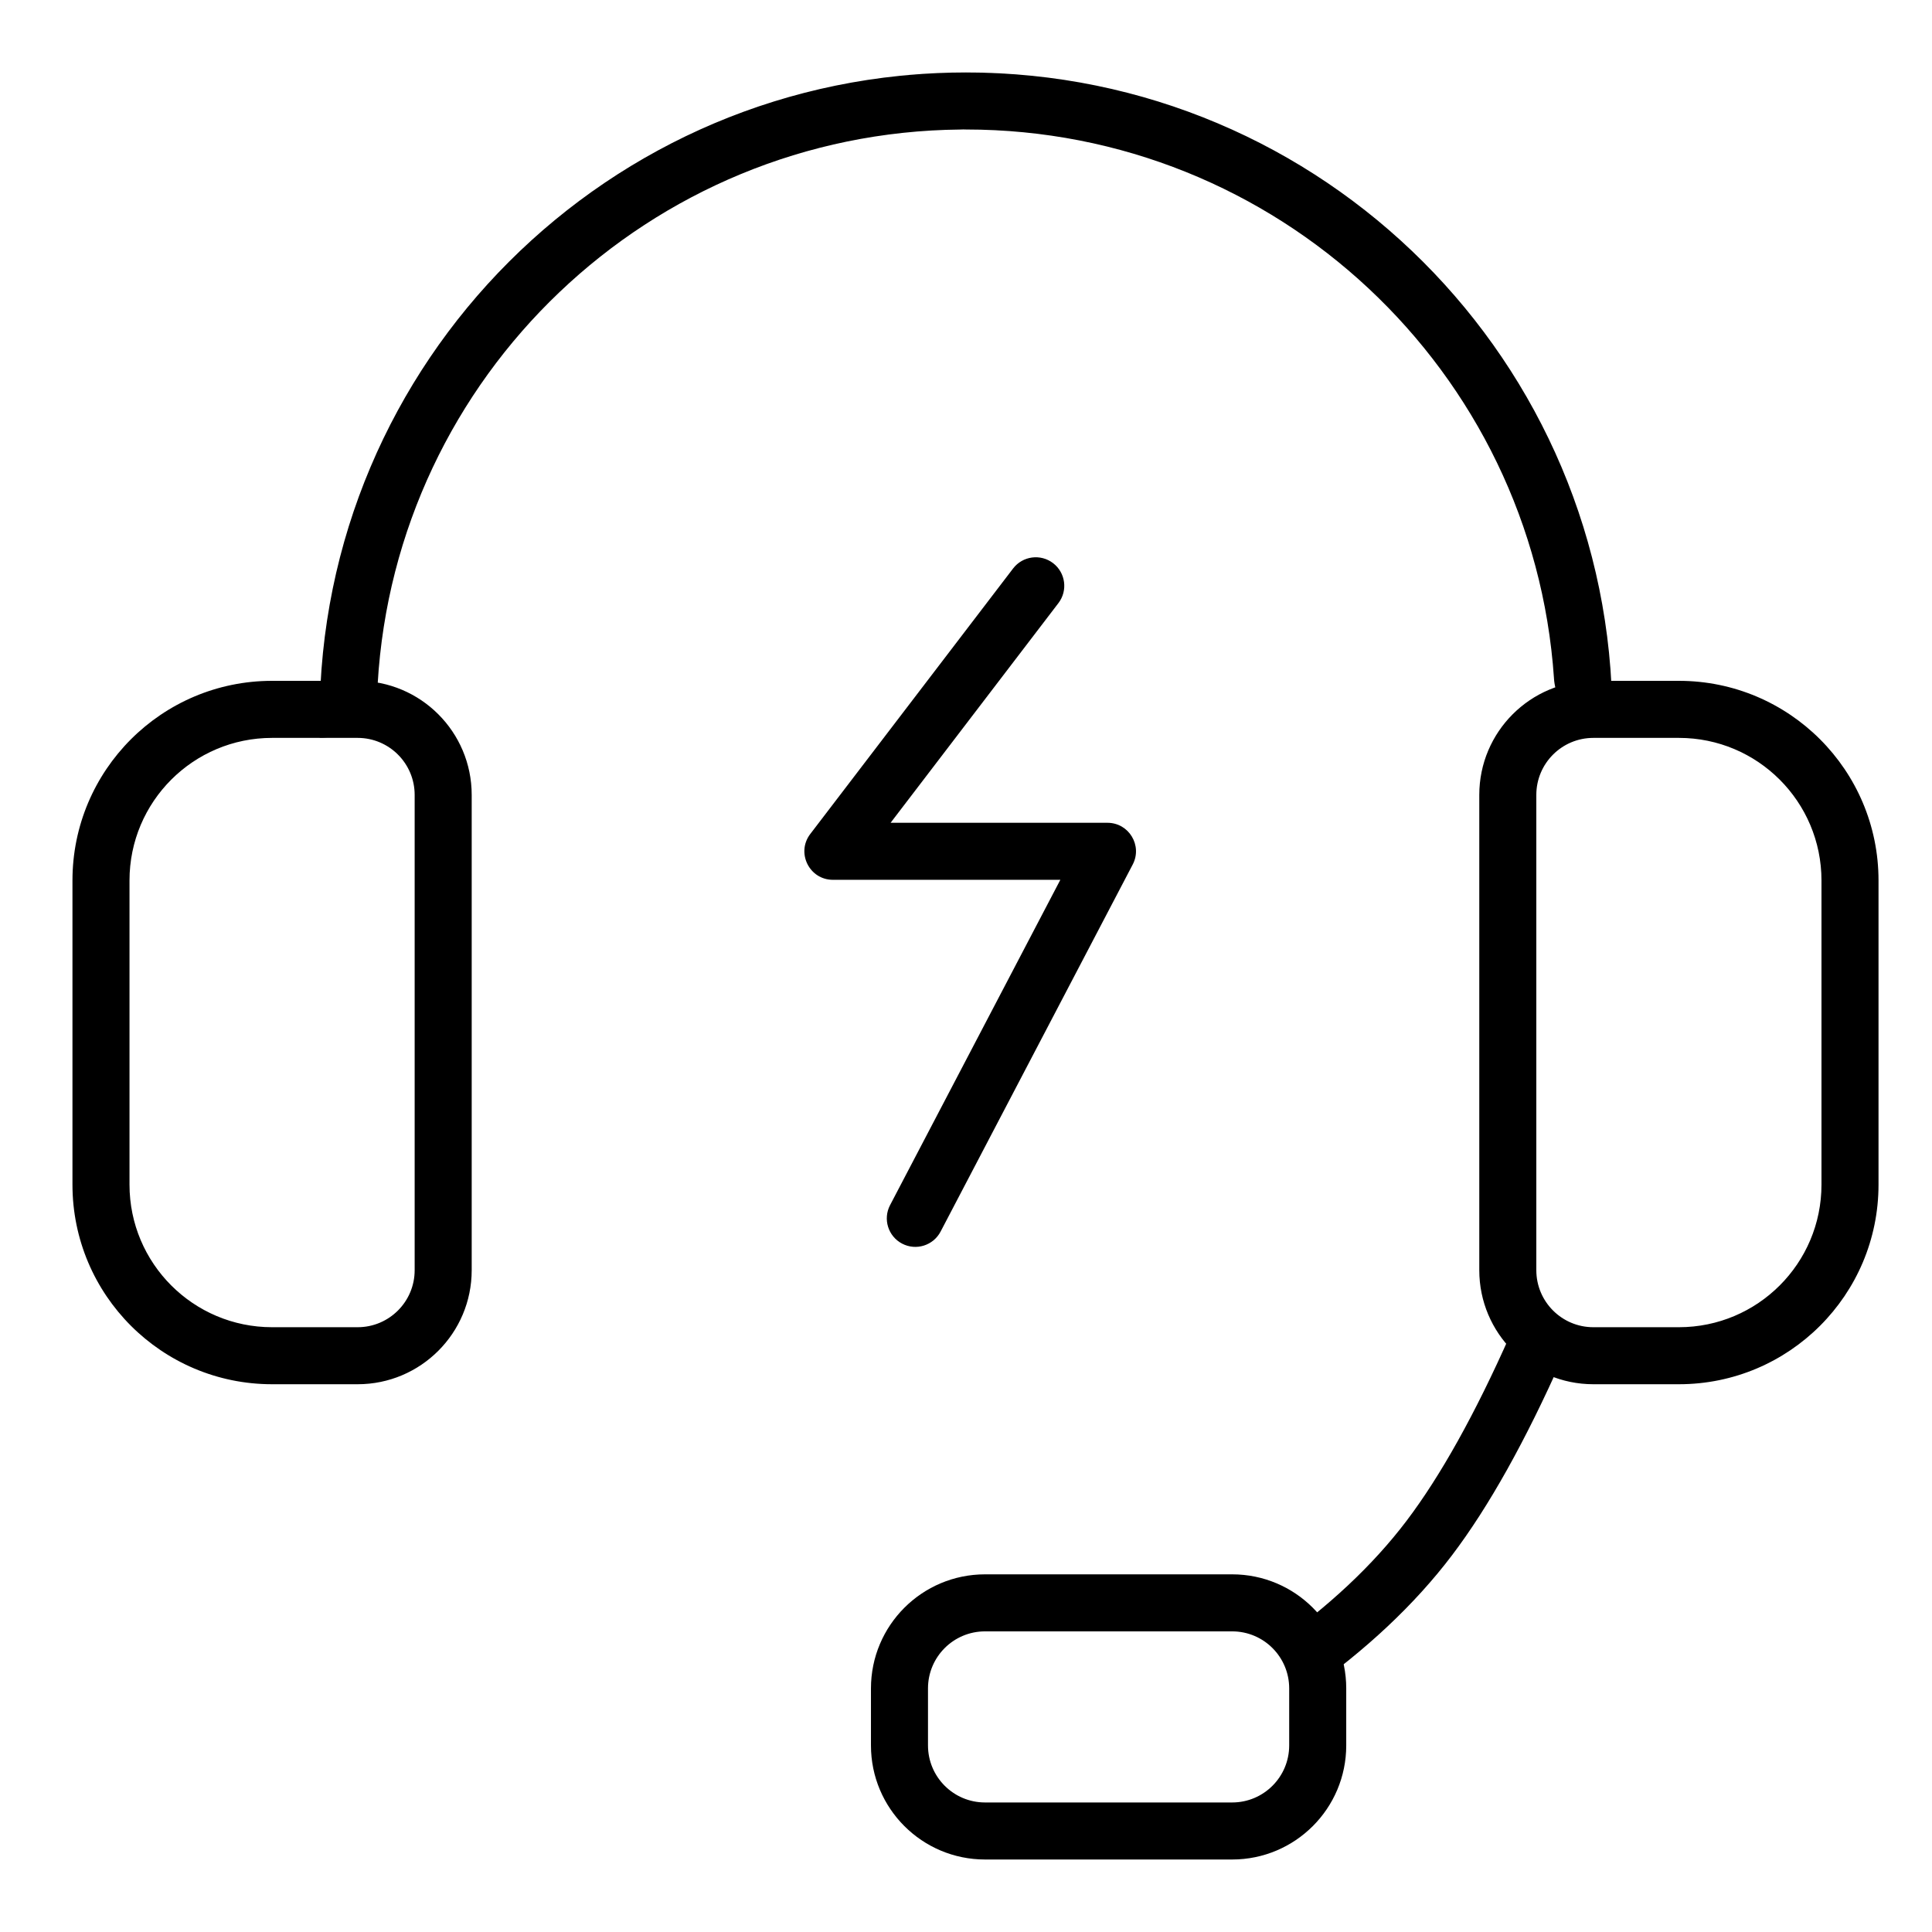
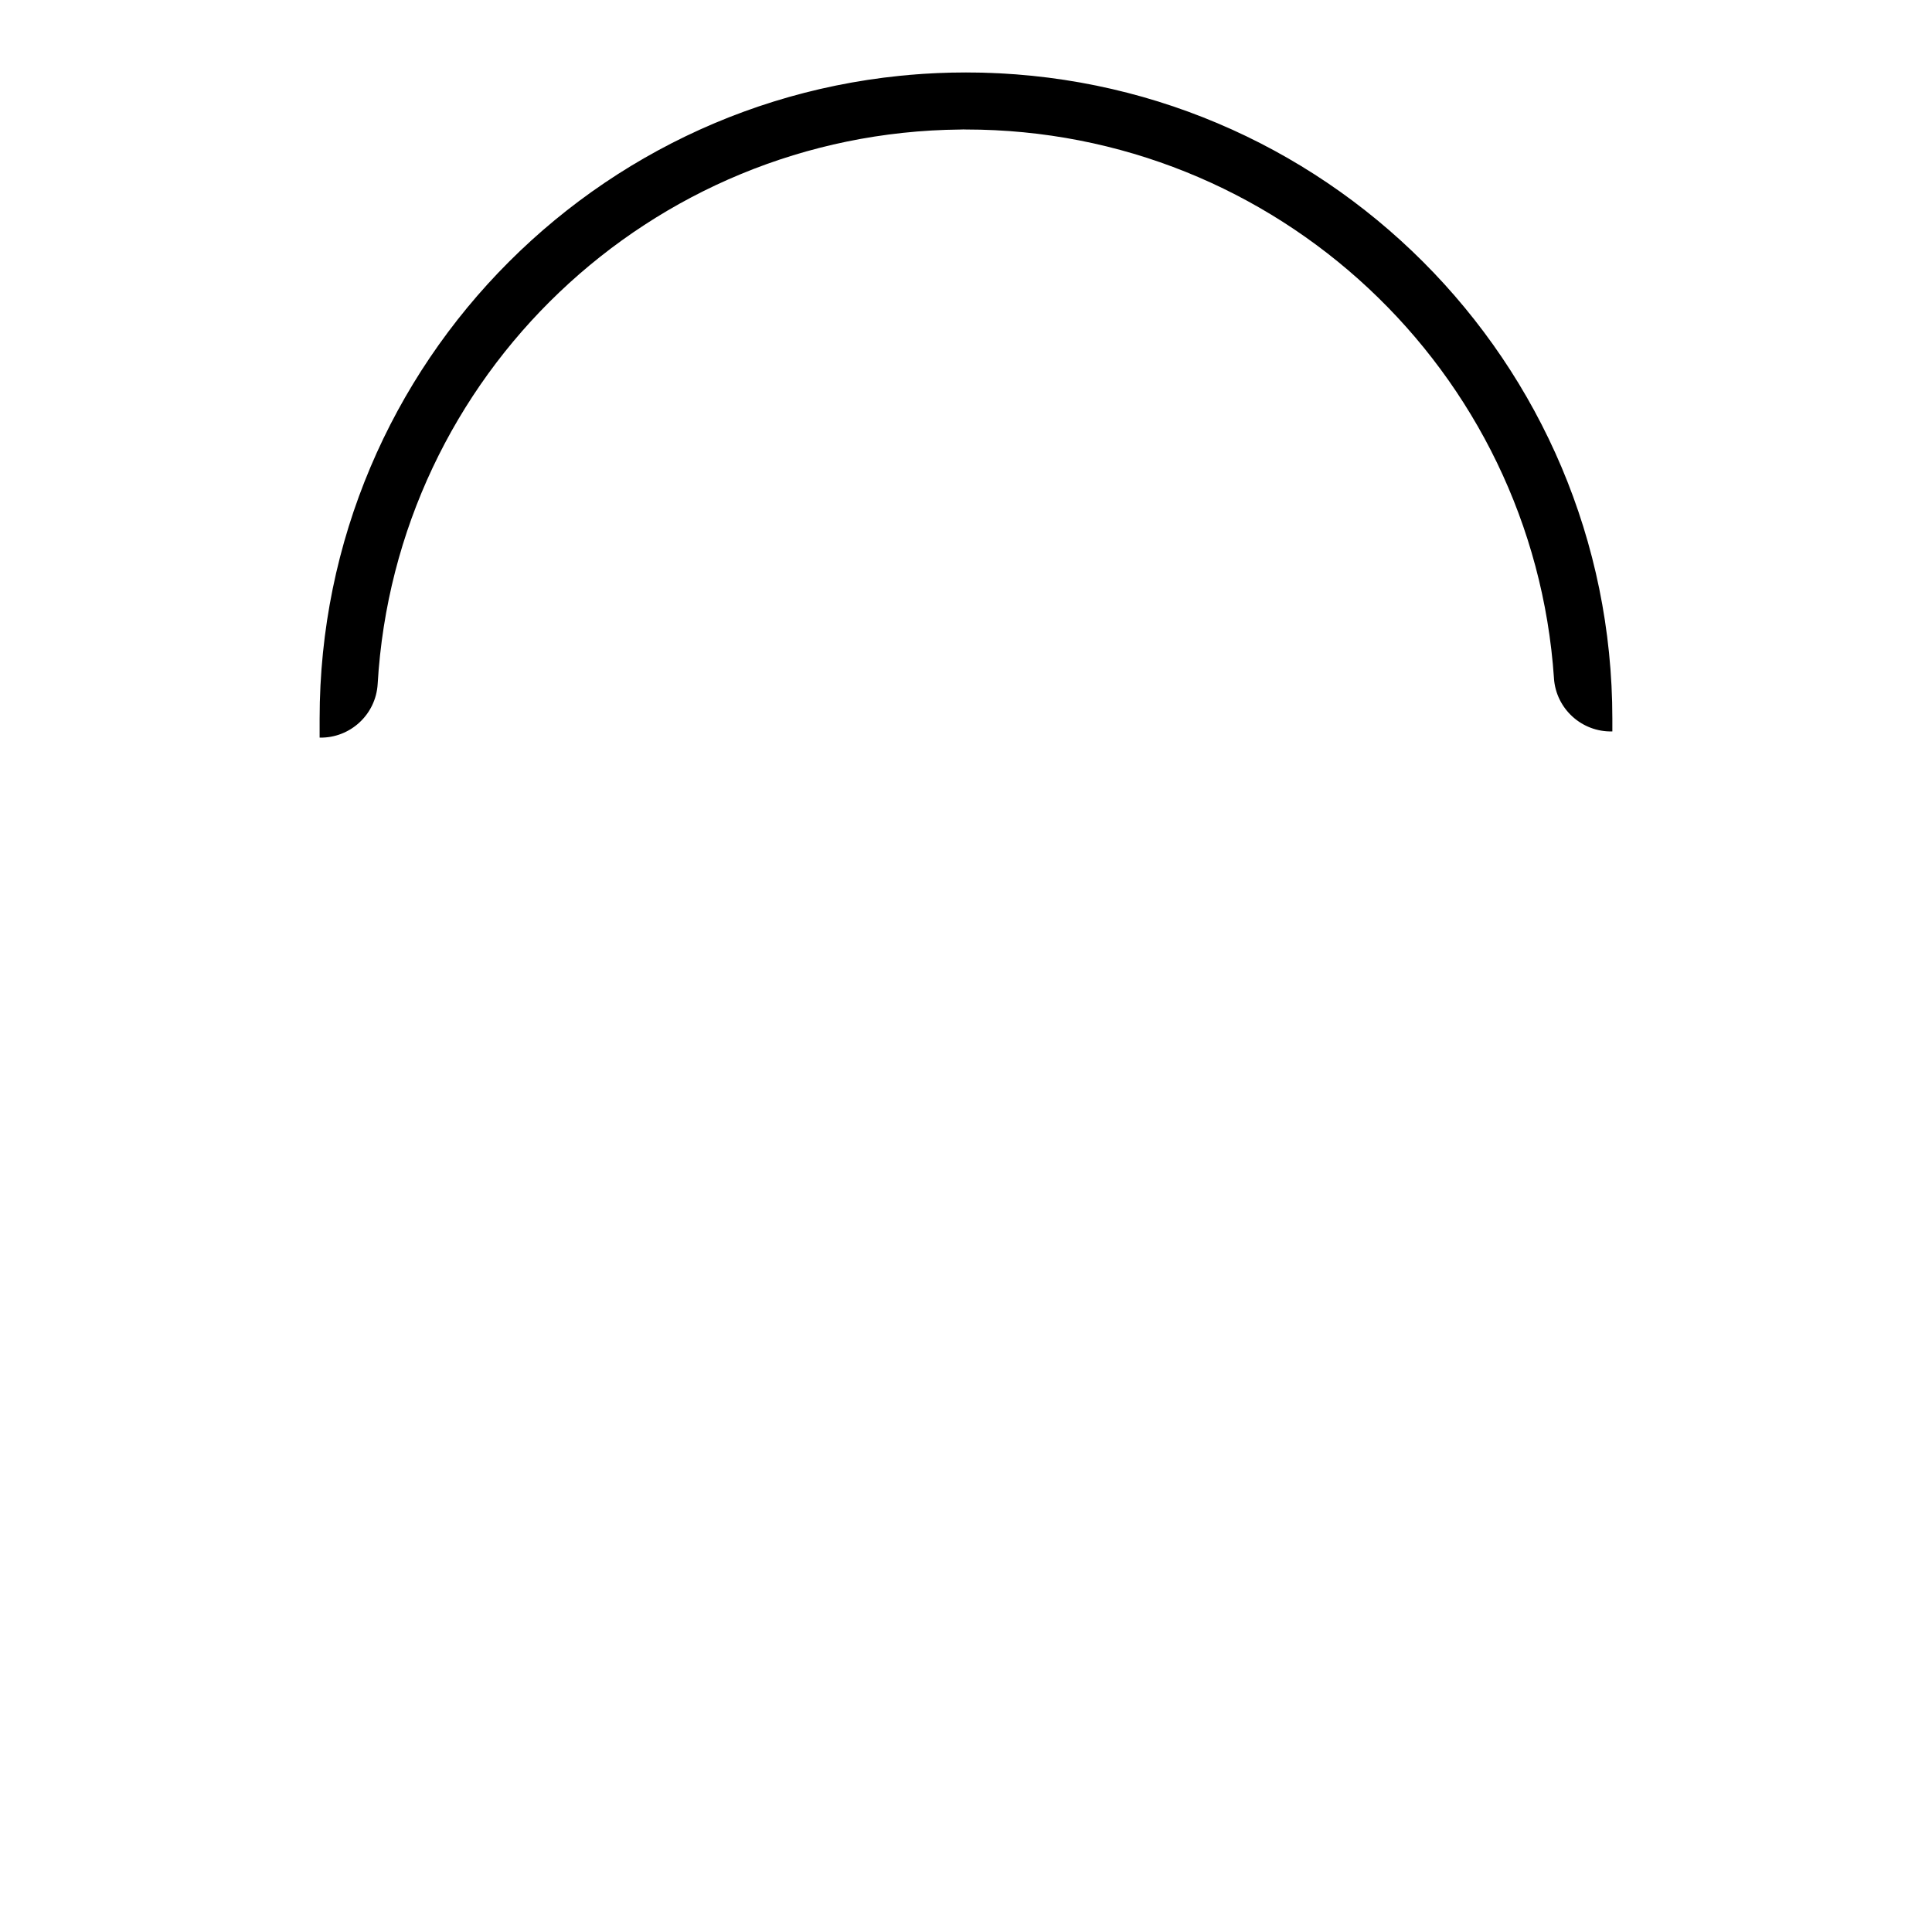
<svg xmlns="http://www.w3.org/2000/svg" fill="#000000" width="800px" height="800px" version="1.1" viewBox="144 144 512 512">
  <g>
    <path d="m413.46 163.73c-0.266 8.047-6.836 14.523-14.965 14.598-82.184 0.773-149.64 65.191-154.41 146.92-0.473 8.137-7.301 14.395-15.383 14.23v-4.973c0-94.605 76.691-171.3 171.3-171.3 4.531 0 9.02 0.176 13.461 0.523zm142.36 160.02c-5.543-81.617-73.562-145.43-155.82-145.43-8.129 0-14.758-6.418-15.102-14.461 4.977-0.434 10.012-0.656 15.102-0.656 94.602 0 171.29 76.691 171.29 171.3v3.332c-8.059 0.219-14.926-5.965-15.477-14.086z" />
-     <path d="m405.04 576.33c-8.348 0-15.113 6.766-15.113 15.113v15.113c0 8.348 6.766 15.117 15.113 15.117h65.496c8.348 0 15.113-6.769 15.113-15.117v-15.113c0-8.348-6.766-15.113-15.113-15.113zm0-15.113h65.496c16.695 0 30.23 13.531 30.23 30.227v15.113c0 16.695-13.535 30.23-30.23 30.23h-65.496c-16.691 0-30.227-13.535-30.227-30.23v-15.113c0-16.695 13.535-30.227 30.227-30.227z" />
-     <path d="m178.32 457.94c0 20.867 16.914 37.785 37.785 37.785h22.672c8.344 0 15.113-6.766 15.113-15.113v-125.95c0-8.348-6.769-15.113-15.113-15.113h-22.672c-20.871 0-37.785 16.914-37.785 37.785zm-15.117 0v-80.609c0-29.219 23.684-52.902 52.902-52.902h22.672c16.691 0 30.227 13.535 30.227 30.23v125.95c0 16.695-13.535 30.227-30.227 30.227h-22.672c-29.219 0-52.902-23.684-52.902-52.898z" />
-     <path d="m626.71 457.94c0 20.867-16.914 37.785-37.785 37.785h-22.672c-8.344 0-15.113-6.766-15.113-15.113v-125.95c0-8.348 6.769-15.113 15.113-15.113h22.672c20.871 0 37.785 16.914 37.785 37.785zm15.117 0v-80.609c0-29.219-23.684-52.902-52.902-52.902h-22.672c-16.691 0-30.227 13.535-30.227 30.23v125.95c0 16.695 13.535 30.227 30.227 30.227h22.672c29.219 0 52.902-23.684 52.902-52.898z" />
-     <path d="m490 592.59-8.699-12.359c14.738-10.371 26.539-21.438 35.434-33.176 8.996-11.871 18.188-28.332 27.5-49.352l13.82 6.125c-9.754 22-19.488 39.441-29.273 52.355-9.883 13.043-22.82 25.176-38.781 36.406z" />
-     <path d="m425 377.16h-60.266c-6.258 0-9.805-7.172-6.004-12.145l53.75-70.363c2.535-3.316 7.277-3.949 10.594-1.418 3.316 2.535 3.953 7.277 1.418 10.594l-44.473 58.219h57.465c5.68 0 9.332 6.027 6.695 11.059l-50.914 97.277c-1.934 3.699-6.5 5.129-10.199 3.191-3.699-1.934-5.125-6.5-3.191-10.199z" />
  </g>
</svg>